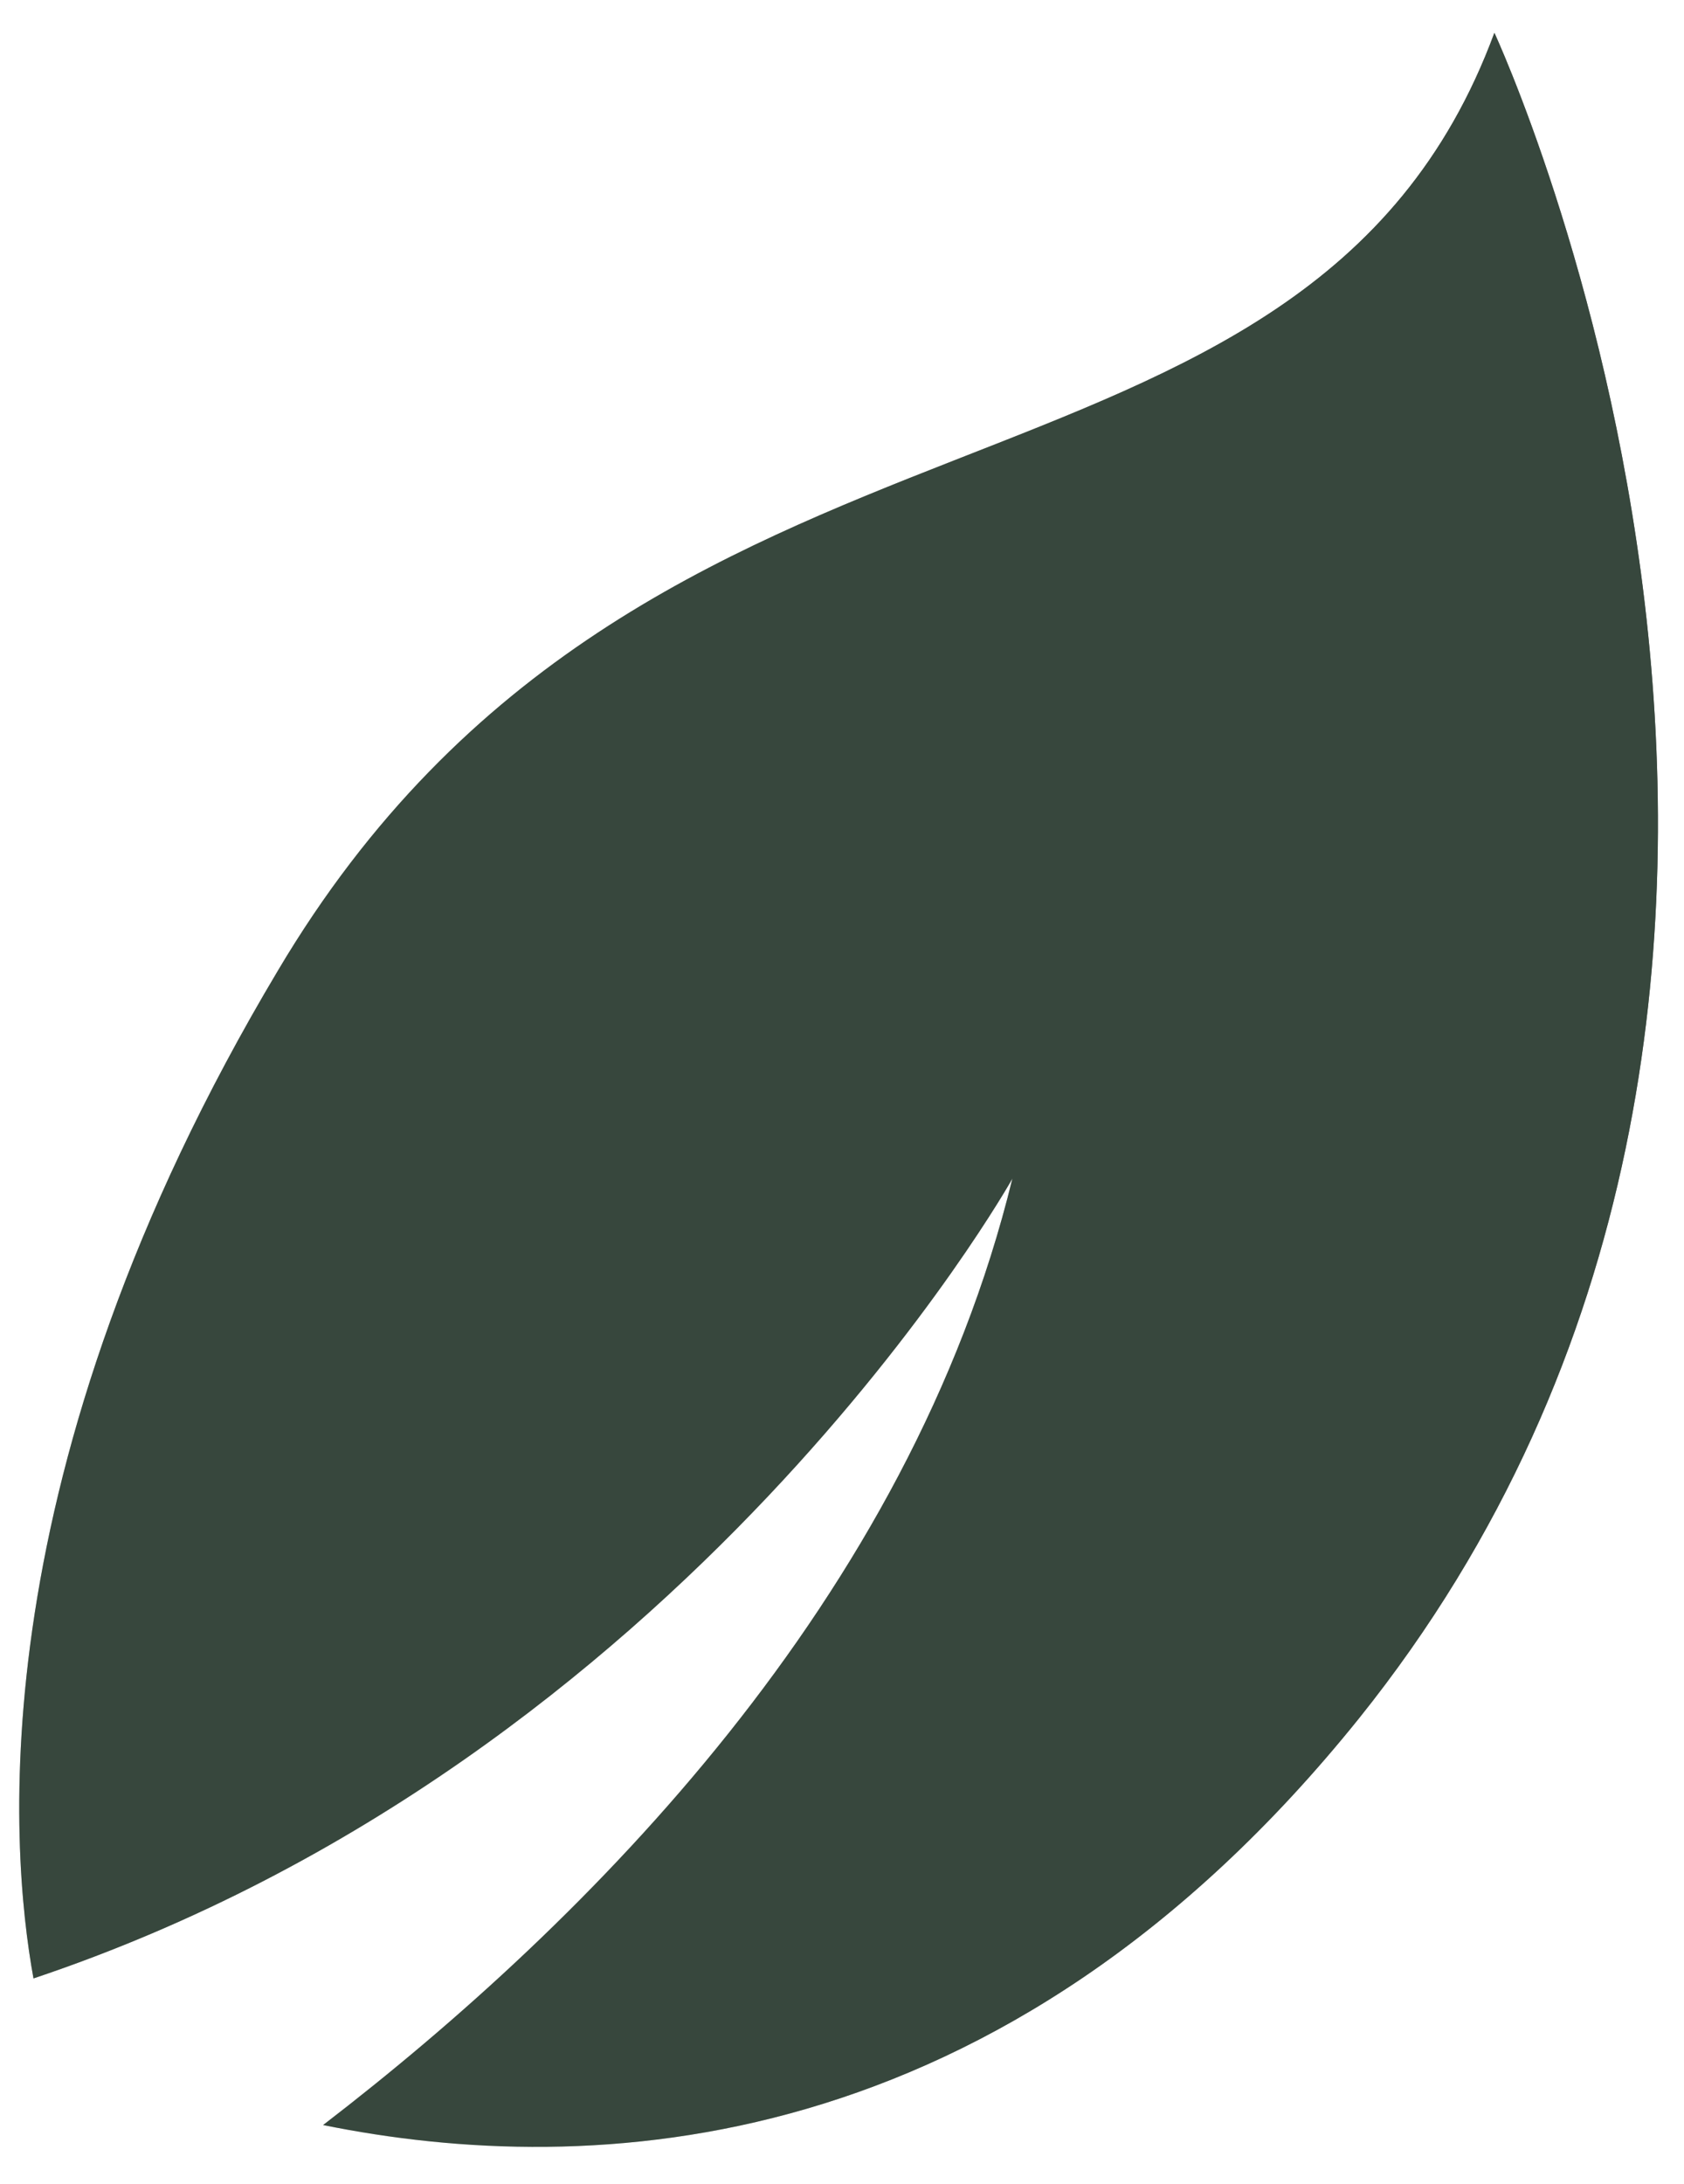
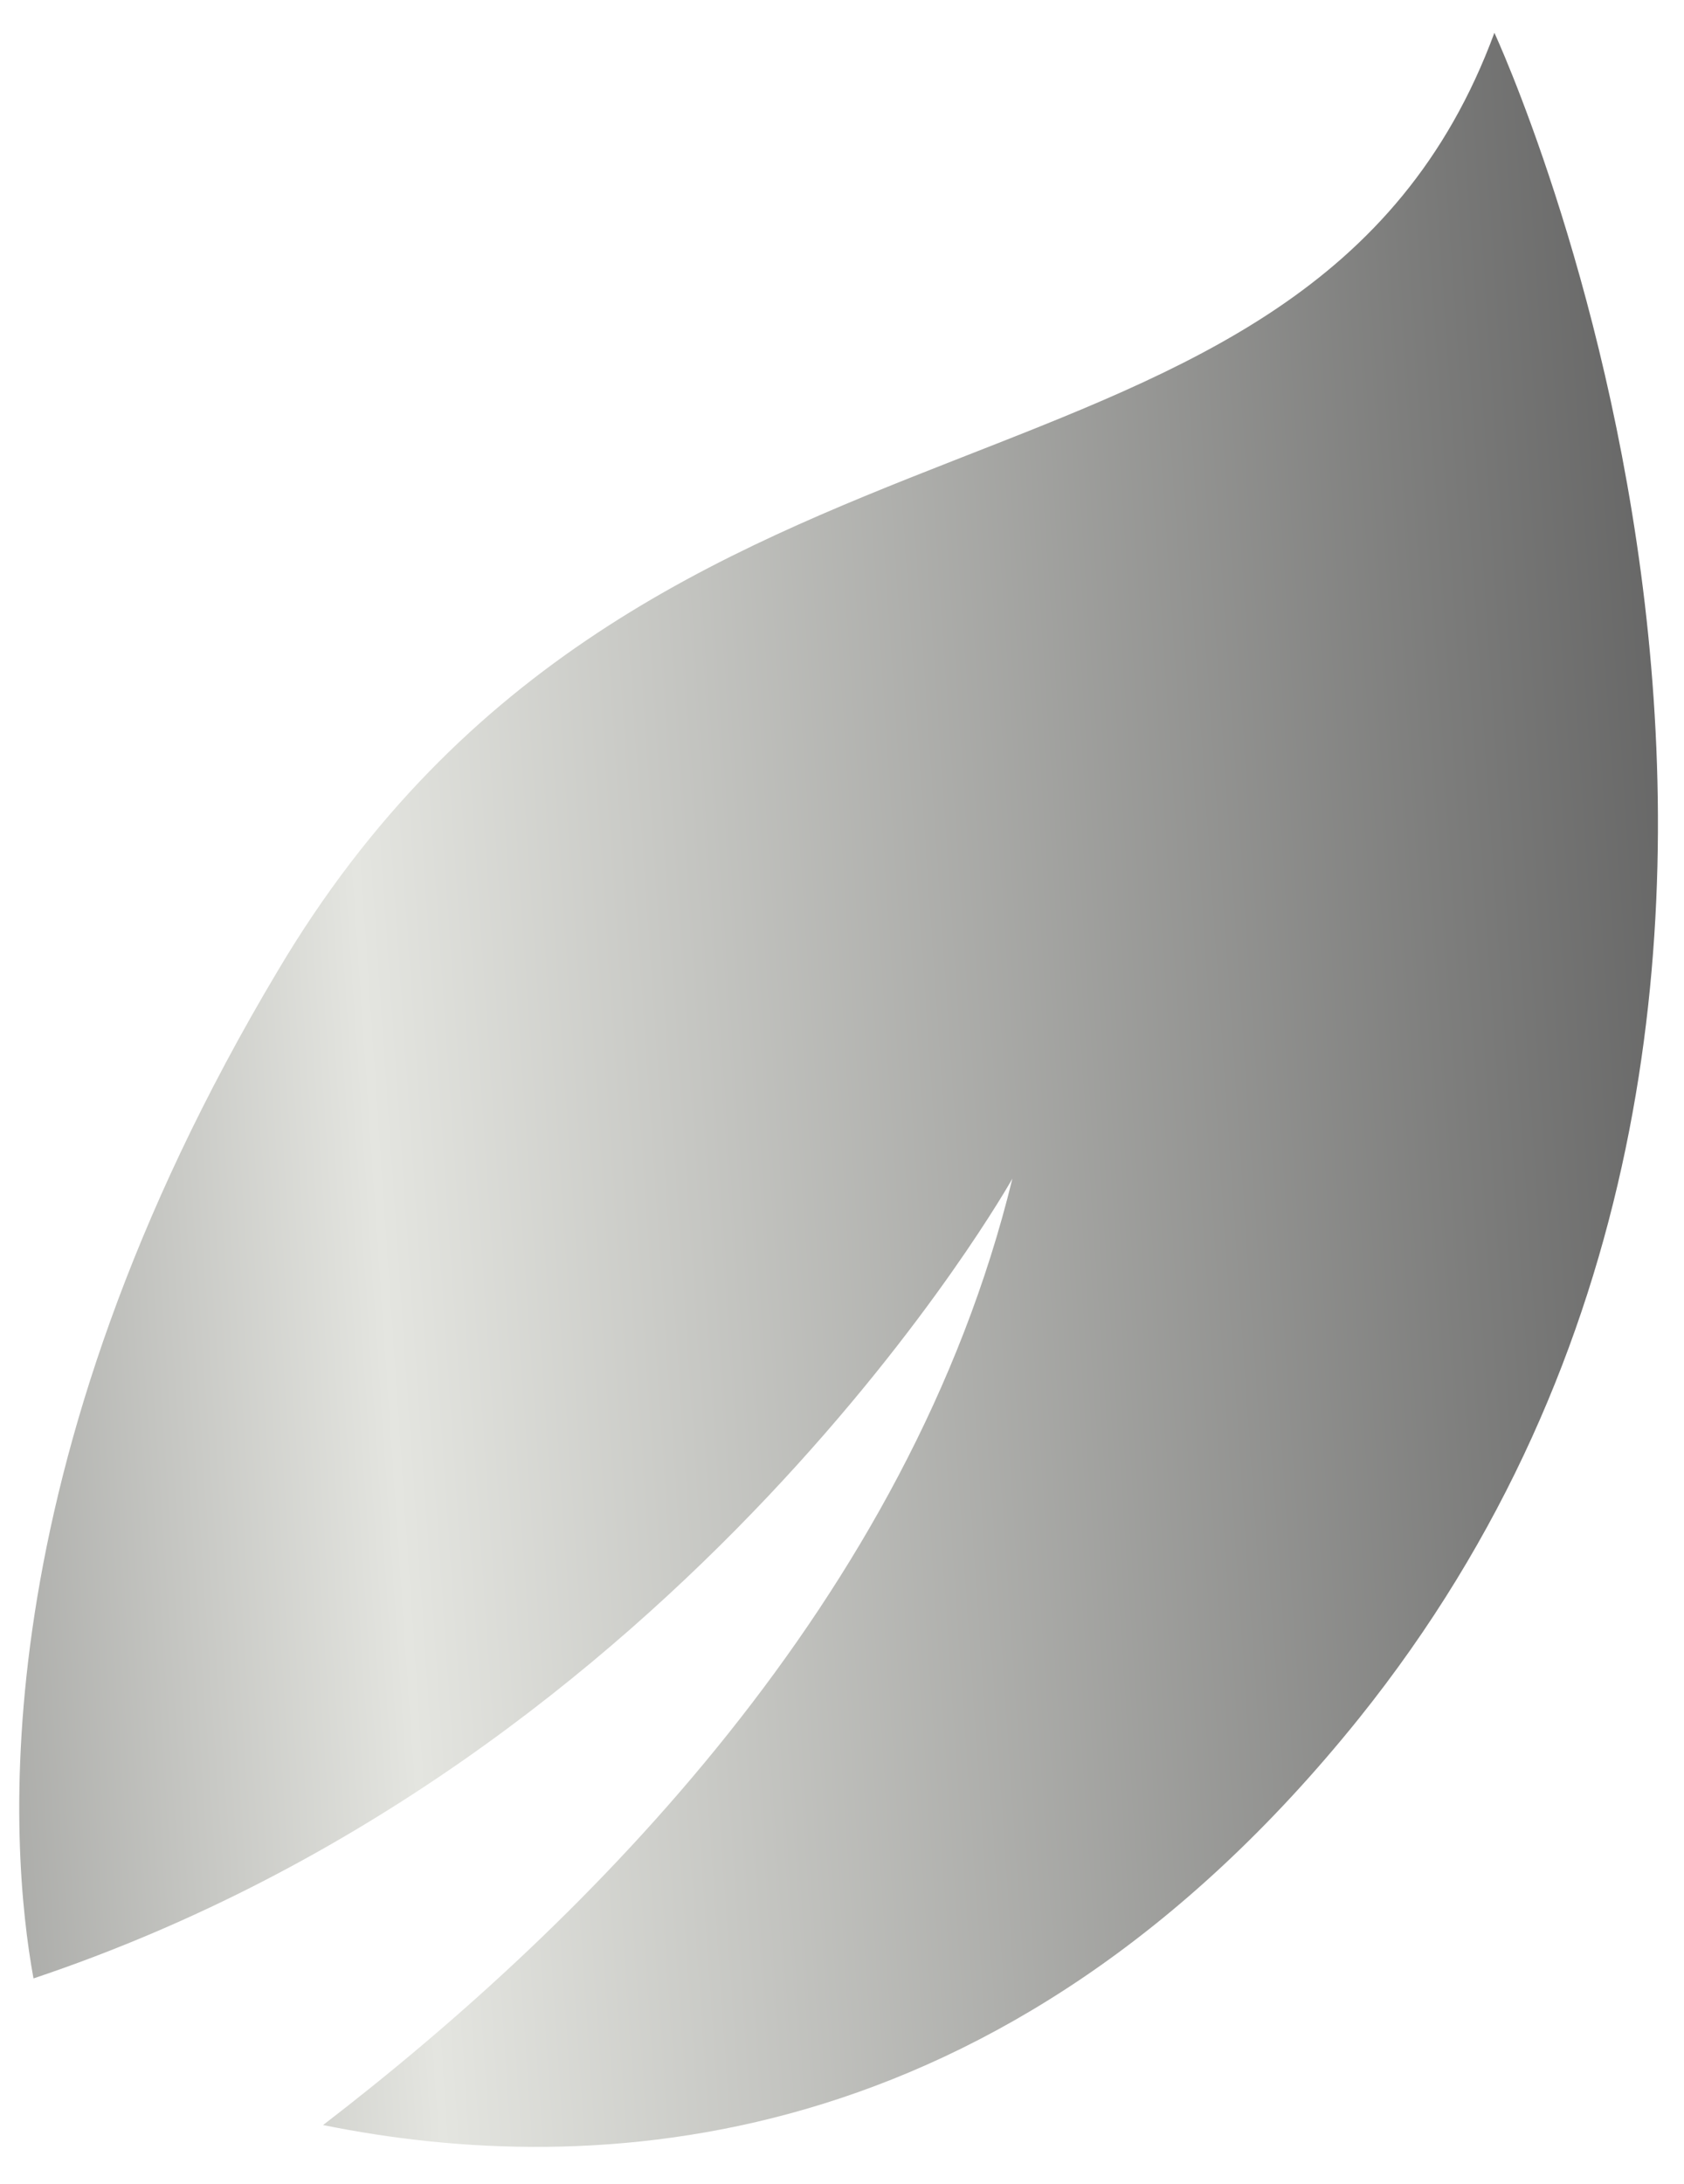
<svg xmlns="http://www.w3.org/2000/svg" width="27" height="35" viewBox="0 0 27 35" fill="none">
  <path d="M21.789 27.54C16.058 34.667 9.449 34.924 5.18 34.058C9.422 30.799 14.588 25.629 16.232 18.889C16.232 18.889 11.011 28.201 0.537 31.708C0.154 29.611 -0.333 23.58 4.453 15.56C10.402 5.53 20.906 8.79 23.96 0.526C23.96 0.526 31.114 15.917 21.789 27.54Z" fill="url(#paint0_linear_178_76)" />
-   <path d="M21.789 27.54C16.058 34.667 9.449 34.924 5.18 34.058C9.422 30.799 14.588 25.629 16.232 18.889C16.232 18.889 11.011 28.201 0.537 31.708C0.154 29.611 -0.333 23.58 4.453 15.56C10.402 5.53 20.906 8.79 23.96 0.526C23.96 0.526 31.114 15.917 21.789 27.54Z" fill="#37473D" />
  <defs>
    <linearGradient id="paint0_linear_178_76" x1="-8.056" y1="45.187" x2="30.53" y2="42.548" gradientUnits="userSpaceOnUse">
      <stop stop-color="#5D5D5D" />
      <stop offset="0.41" stop-color="#E4E5E0" />
      <stop offset="1" stop-color="#5D5D5D" />
    </linearGradient>
  </defs>
</svg>